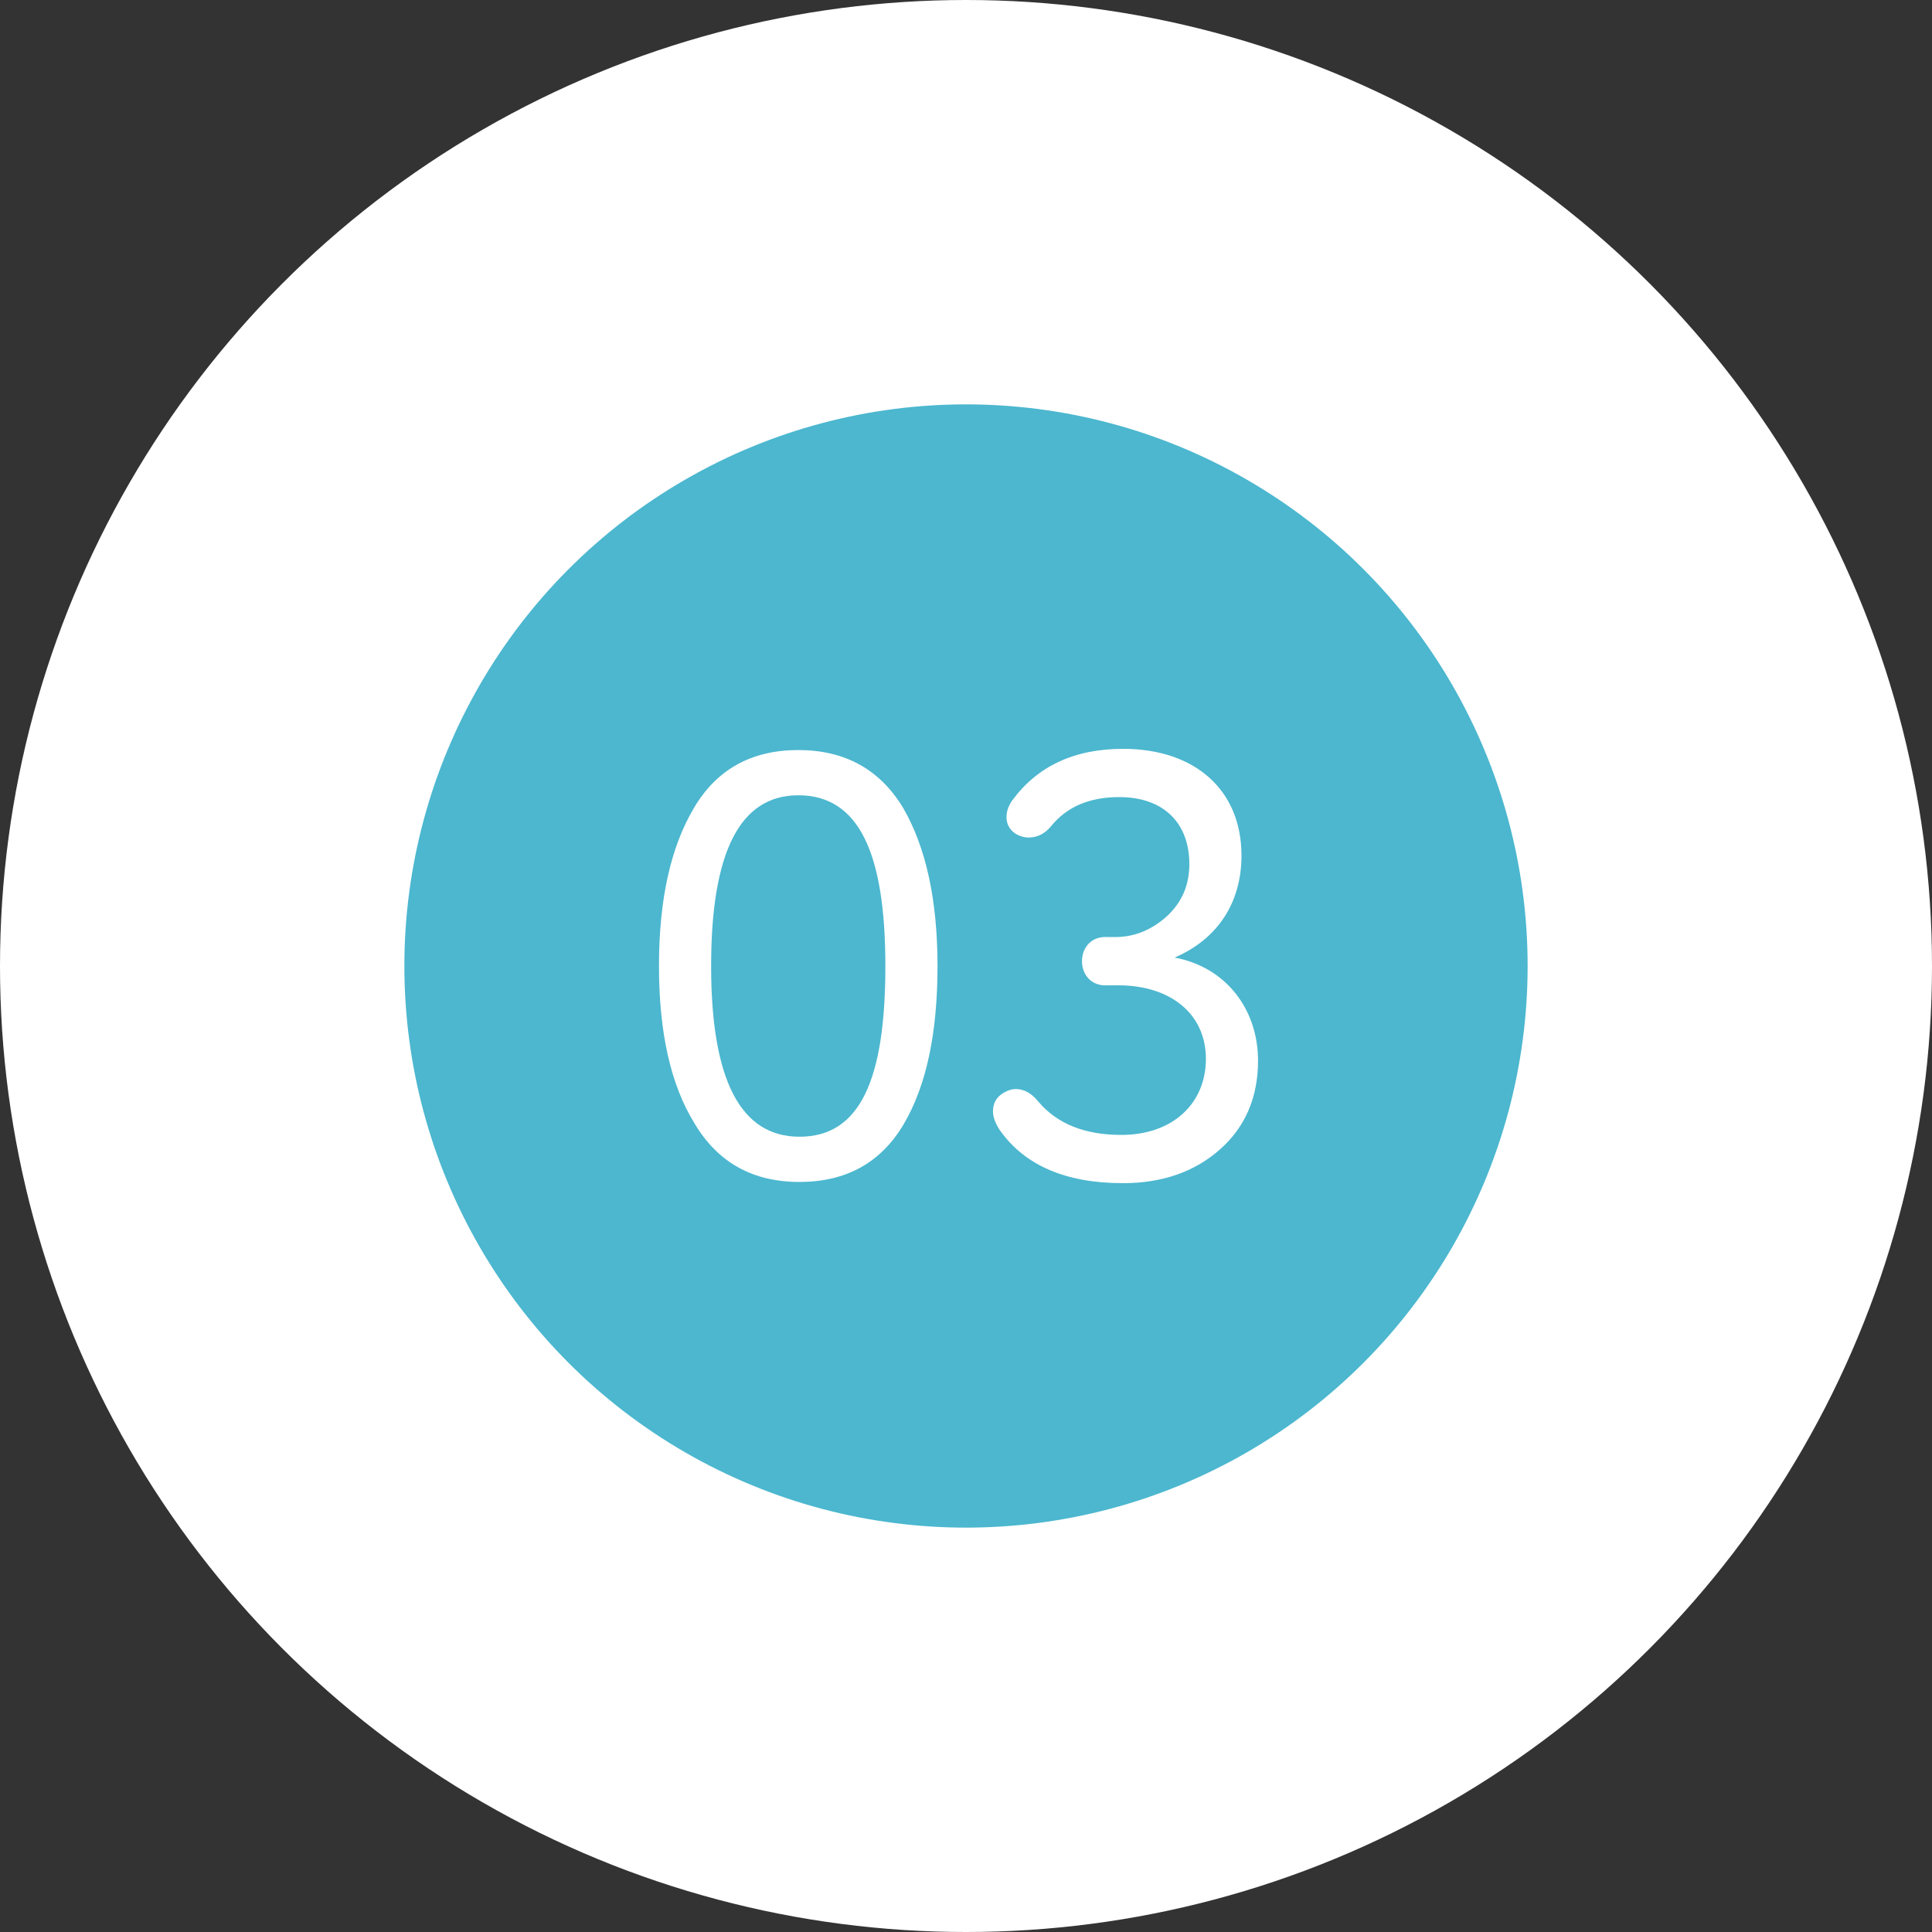
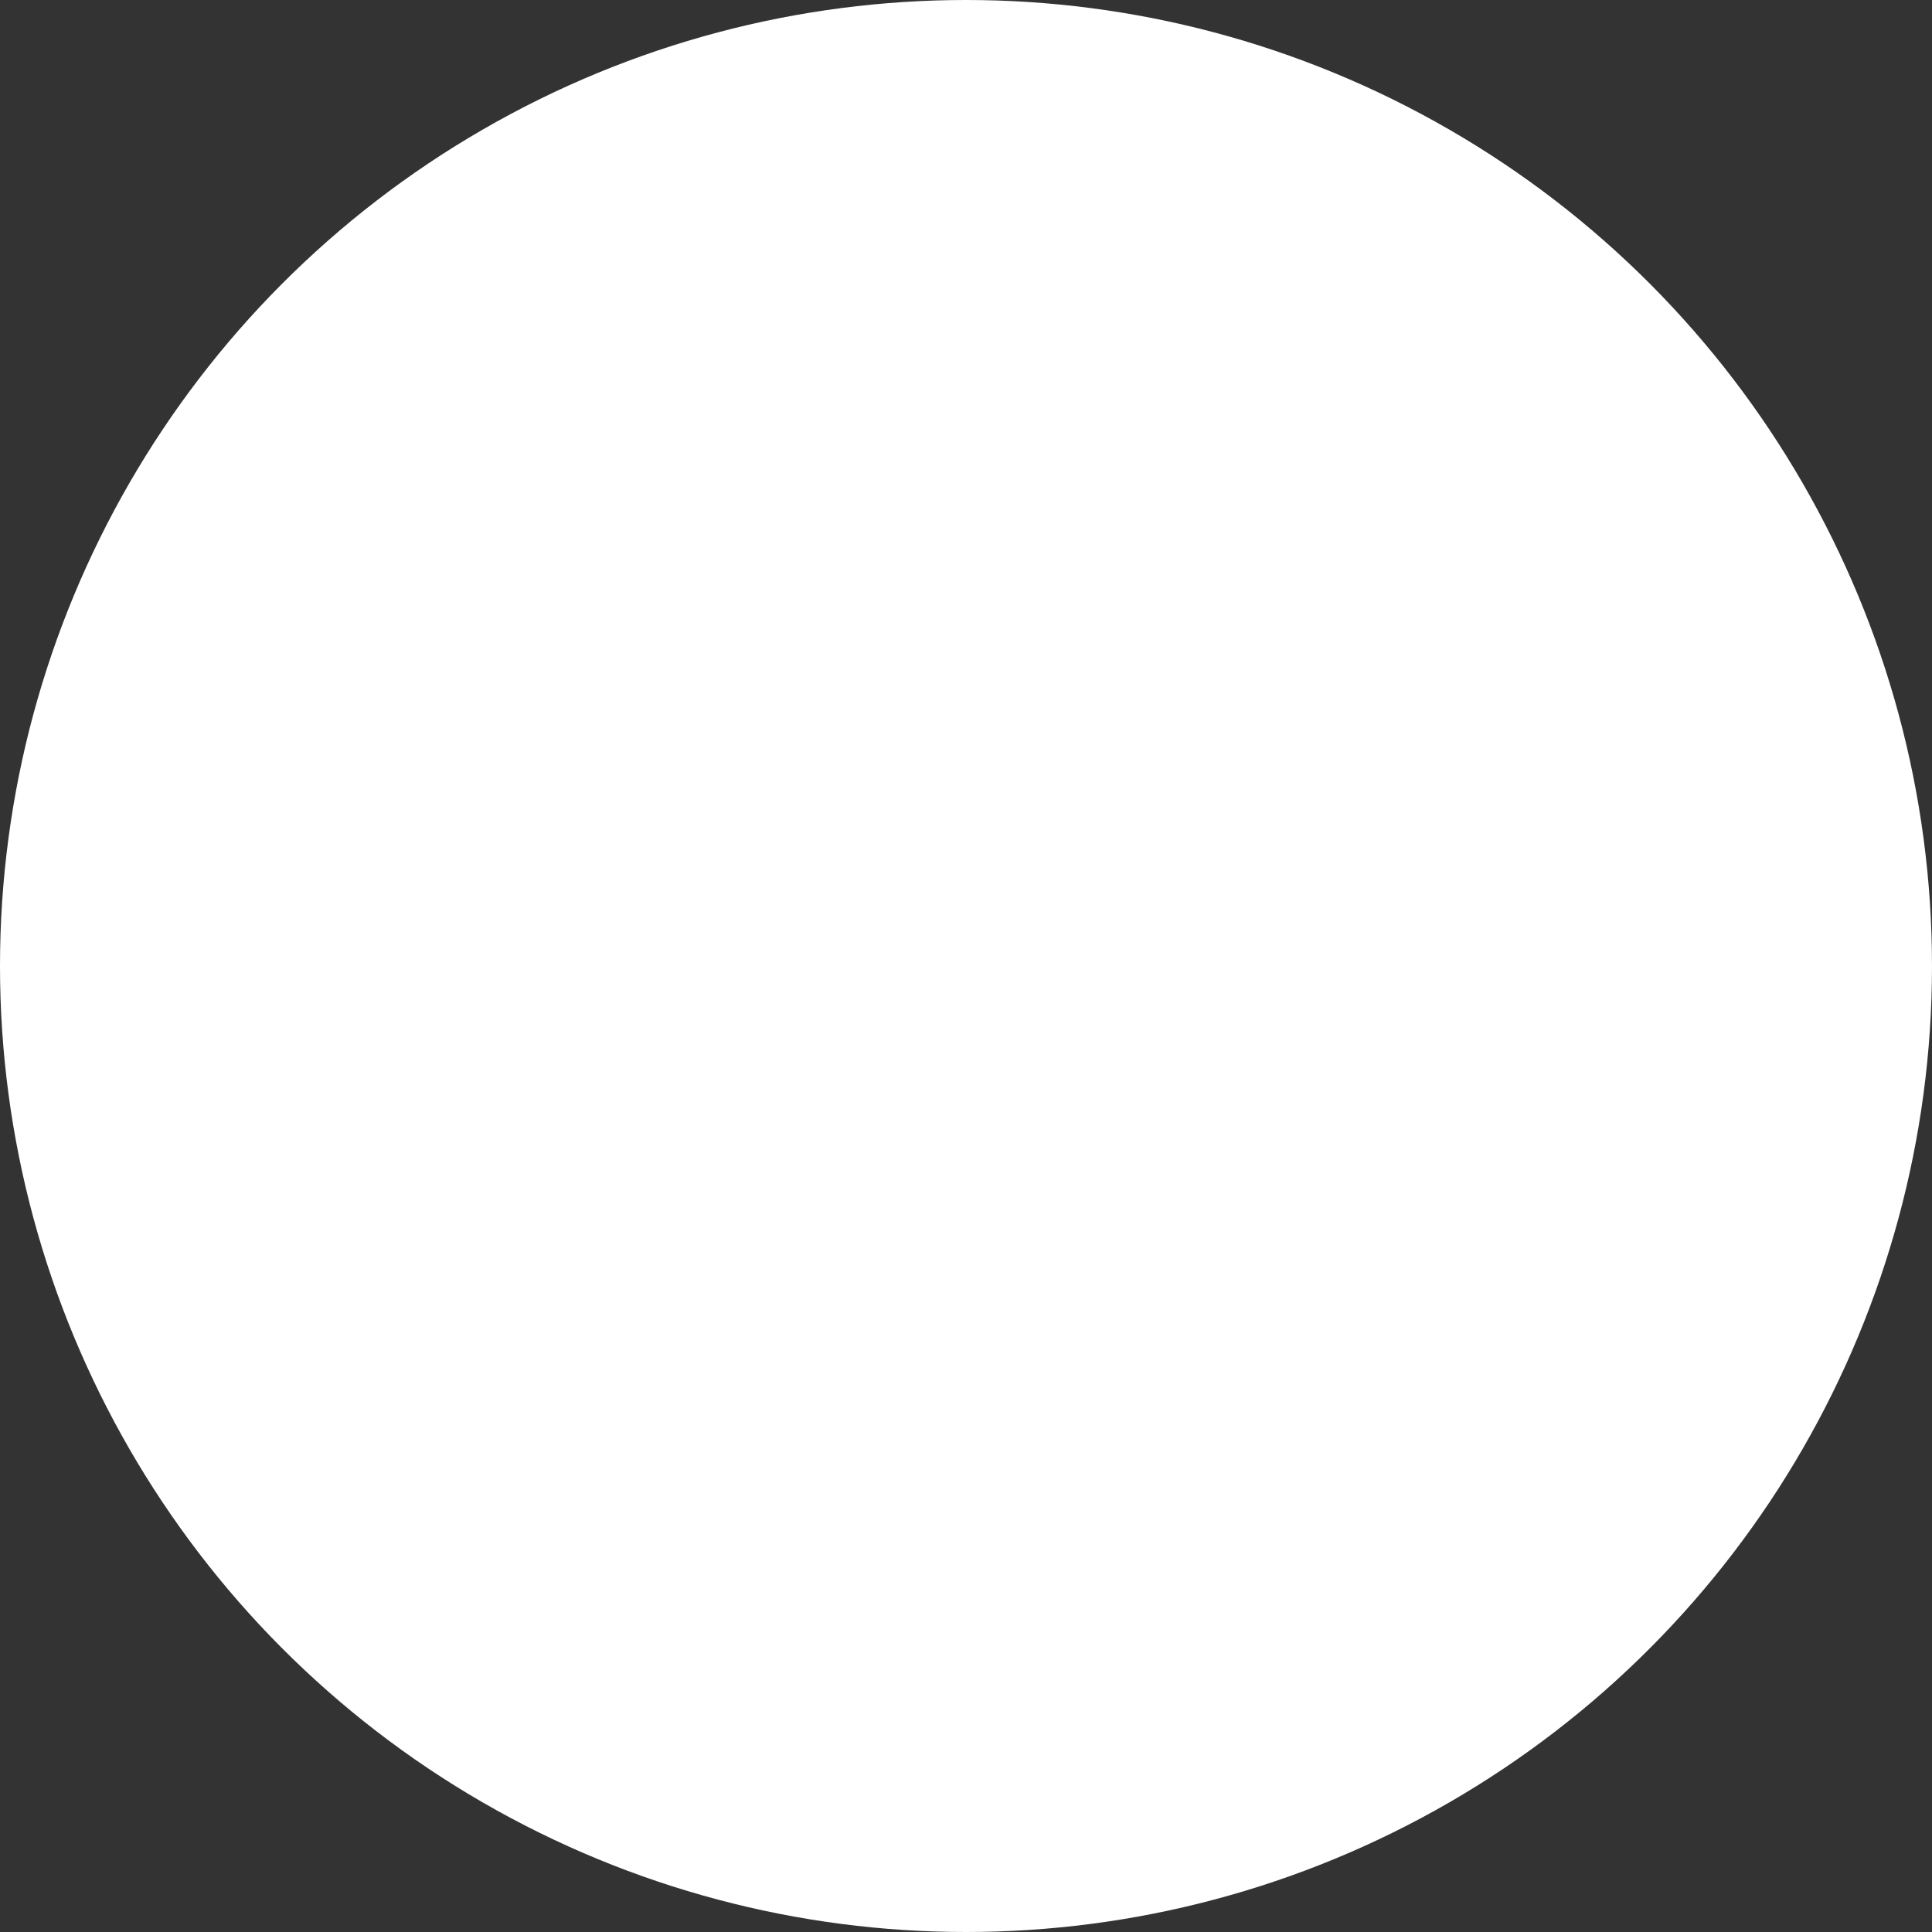
<svg xmlns="http://www.w3.org/2000/svg" width="129" height="129" viewBox="0 0 129 129" fill="none">
  <rect x="0" y="0" width="129" height="129" fill="#333333" stroke="none" />
  <circle cx="64.5" cy="64.5" r="64.5" fill="white" />
-   <circle cx="64.5" cy="64.5" r="37.5" fill="#4CB7CF" />
-   <path d="M60.345 75.053C61.861 72.475 62.598 68.971 62.598 64.5C62.598 60.069 61.82 56.565 60.304 53.947C58.747 51.369 56.412 50.081 53.299 50.081C50.186 50.081 47.851 51.369 46.335 53.947C44.778 56.565 44 60.069 44 64.5C44 68.931 44.778 72.435 46.376 75.013C47.933 77.631 50.268 78.919 53.381 78.919C56.494 78.919 58.829 77.631 60.345 75.053ZM53.299 53.101C57.355 53.101 59.116 56.968 59.116 64.5C59.116 72.072 57.436 75.899 53.381 75.899C49.448 75.899 47.482 72.112 47.482 64.5C47.482 56.888 49.407 53.101 53.299 53.101Z" fill="white" />
  <path d="M67.573 53.464C67.327 53.826 67.204 54.189 67.204 54.551C67.204 55.035 67.409 55.397 67.819 55.679C68.106 55.84 68.392 55.921 68.679 55.921C69.253 55.921 69.744 55.679 70.154 55.196C71.219 53.867 72.735 53.222 74.742 53.222C77.65 53.222 79.412 54.914 79.412 57.693C79.412 59.103 78.92 60.231 77.937 61.157C76.913 62.083 75.766 62.567 74.455 62.567H73.964C71.67 62.406 71.67 65.95 73.964 65.789H74.66C78.142 65.789 80.518 67.682 80.518 70.703C80.518 73.643 78.347 75.778 74.865 75.778C72.448 75.778 70.605 75.053 69.335 73.562C68.884 72.999 68.392 72.717 67.819 72.717C67.573 72.717 67.286 72.797 66.959 72.999C66.508 73.281 66.303 73.683 66.303 74.207C66.303 74.61 66.467 75.013 66.754 75.456C68.433 77.832 71.178 79 74.988 79C77.609 79 79.781 78.235 81.46 76.744C83.14 75.254 84 73.281 84 70.824C84 67.4 81.87 64.581 78.429 63.936C81.337 62.688 82.894 60.231 82.894 57.129C82.894 52.739 79.781 50 74.988 50C71.711 50 69.253 51.168 67.573 53.464Z" fill="white" />
</svg>